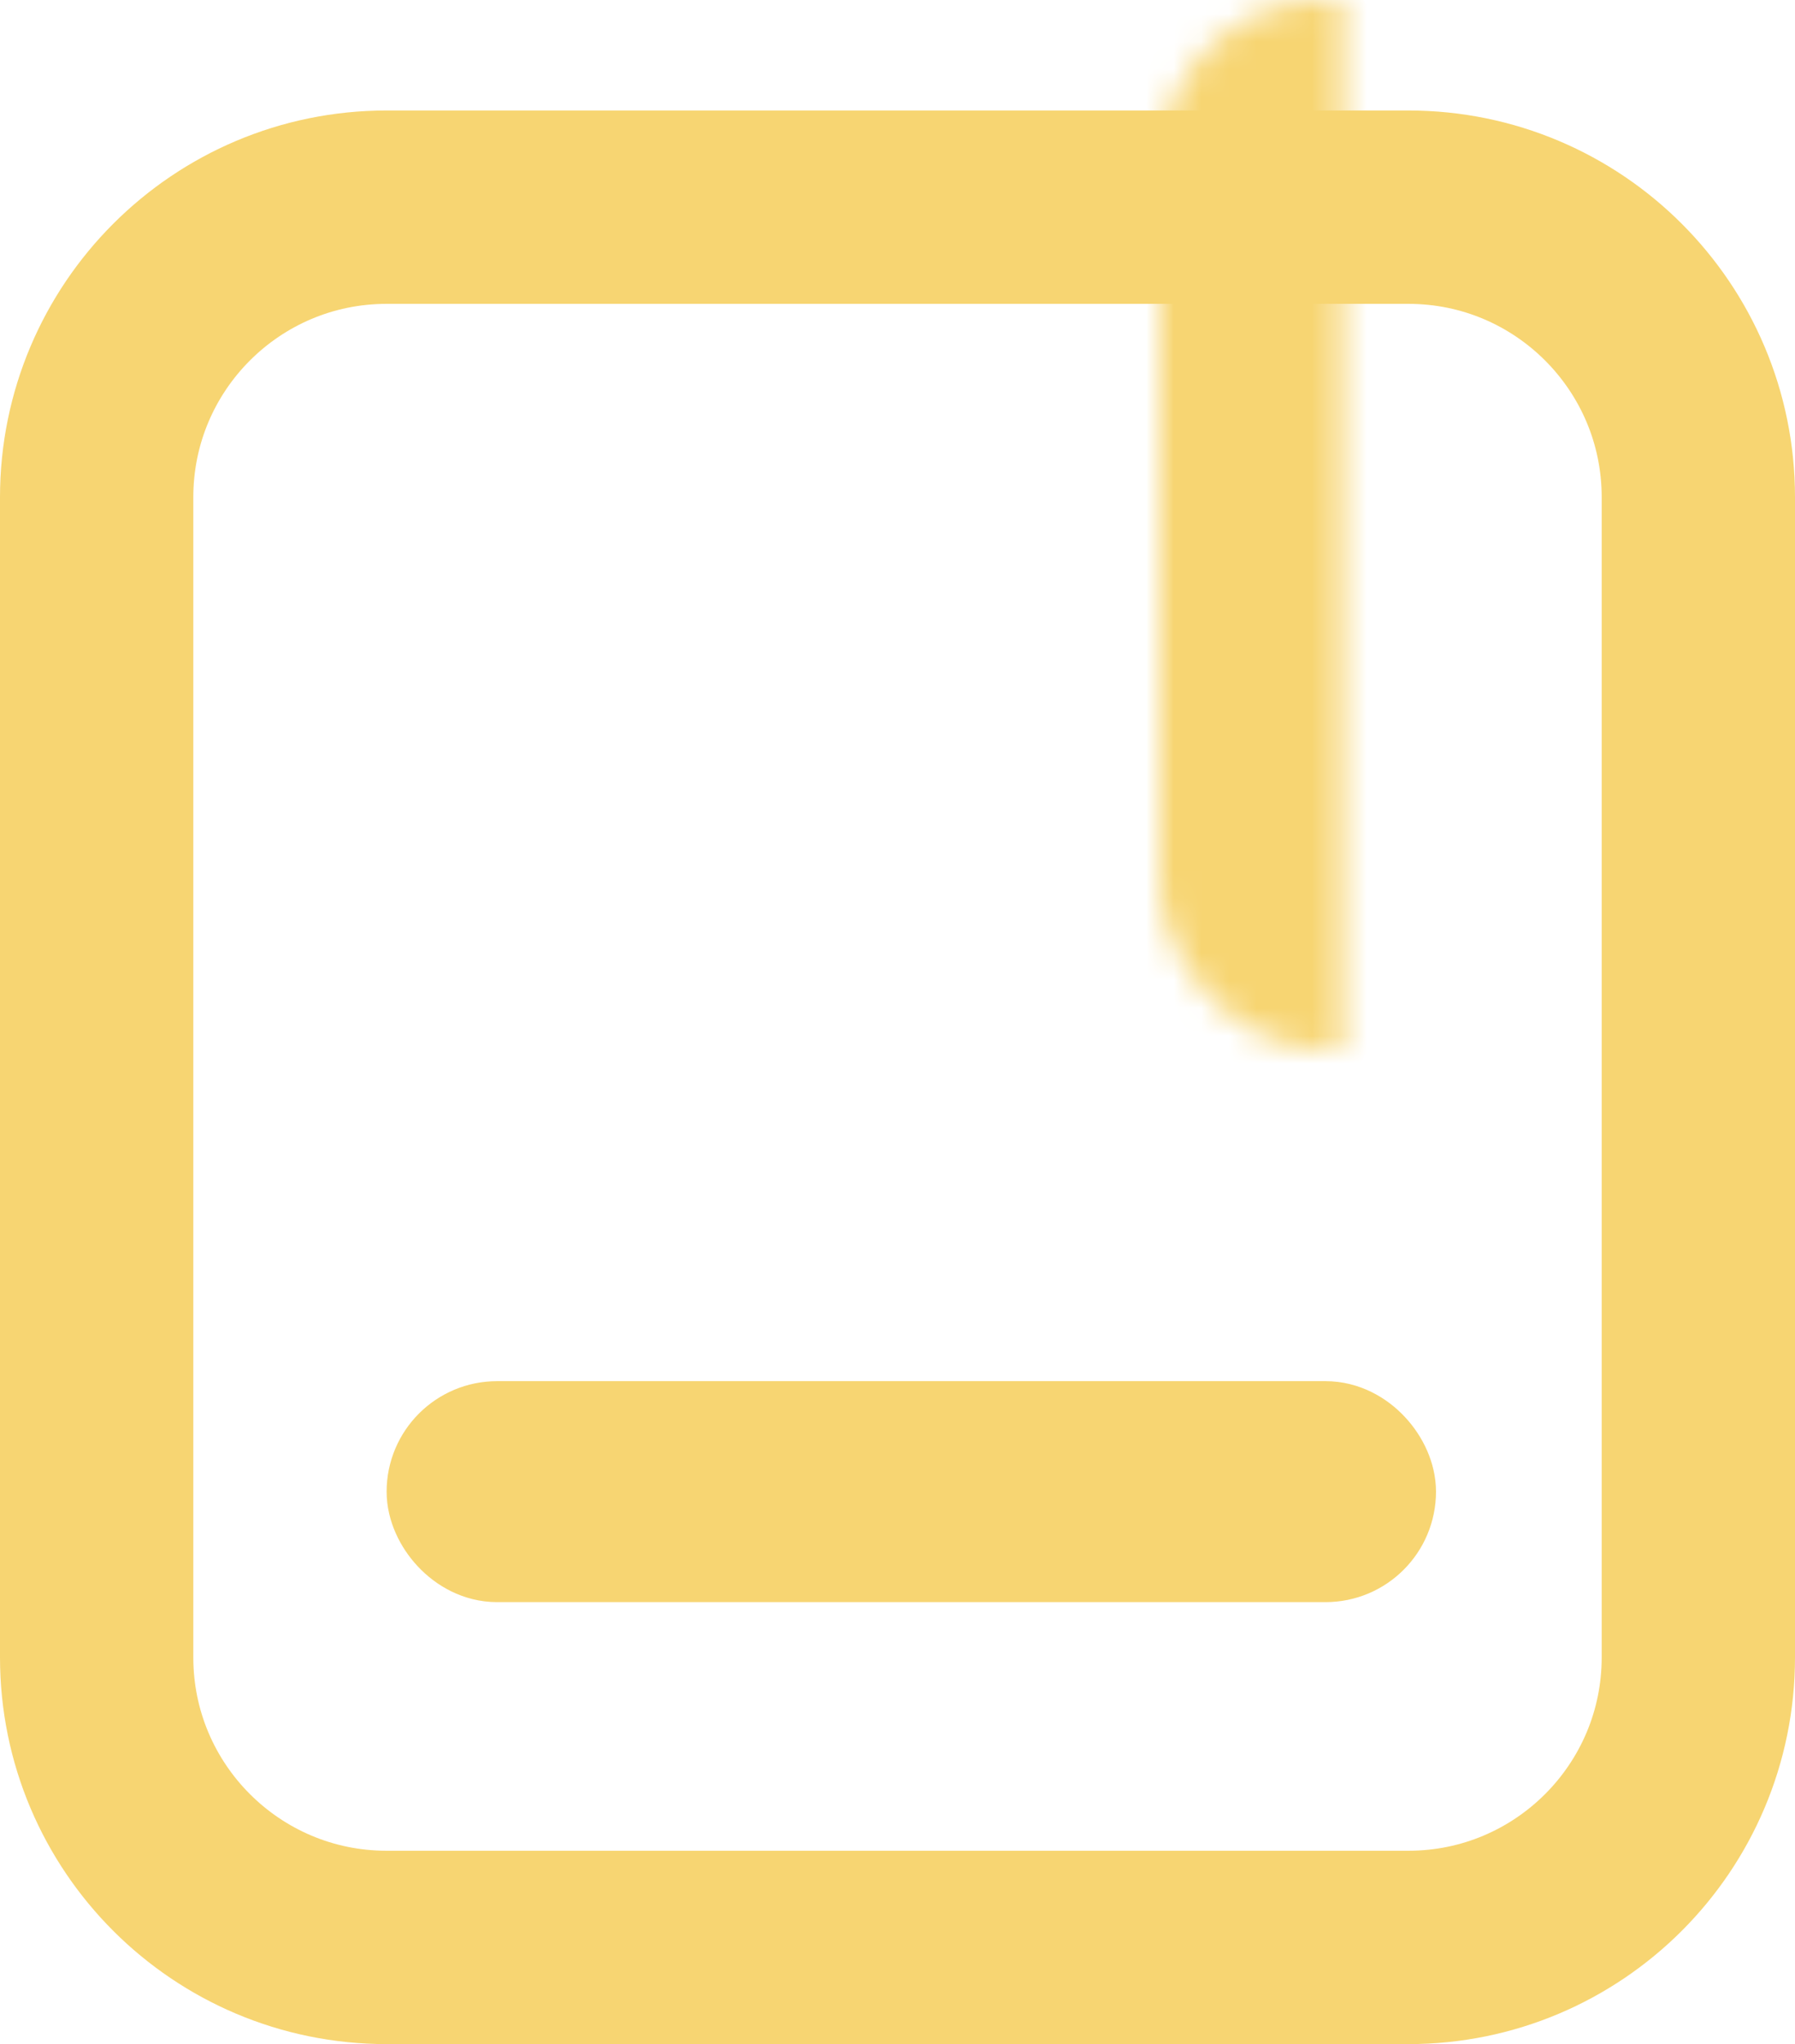
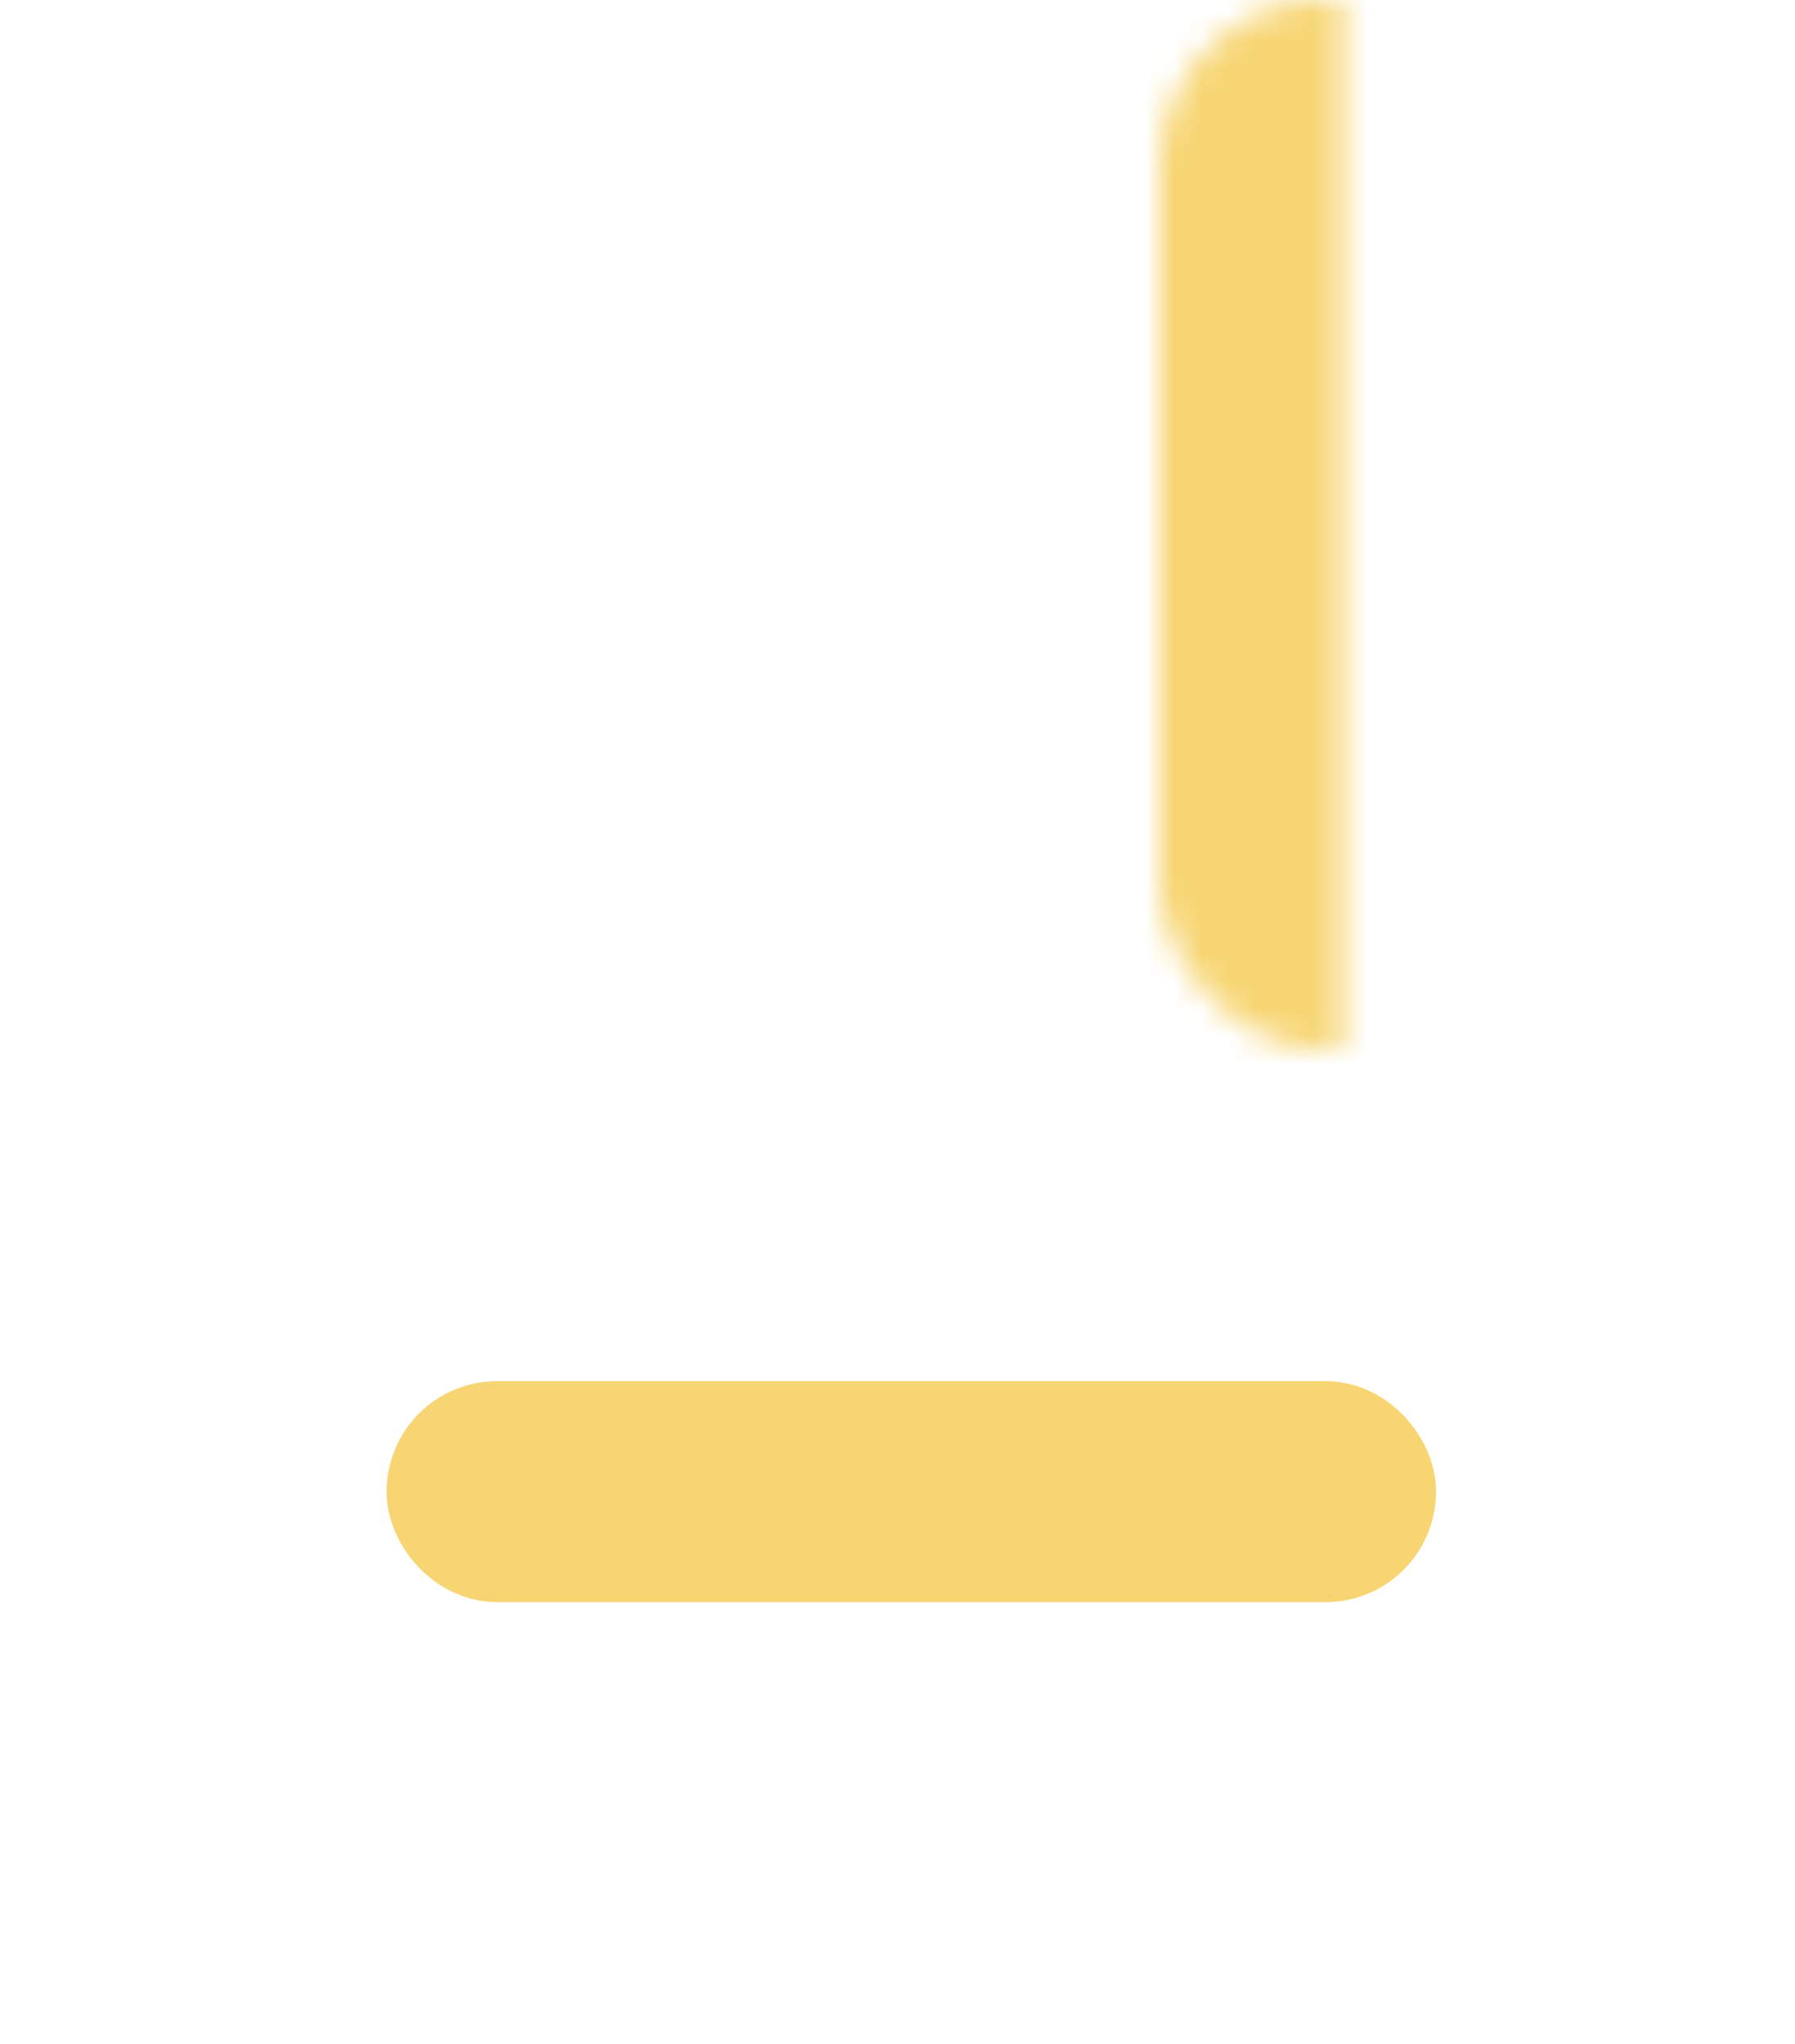
<svg xmlns="http://www.w3.org/2000/svg" width="65" height="74" viewBox="0 0 65 74" fill="none">
-   <path d="M14 7.5H51C56.799 7.5 61.5 12.201 61.5 18V60C61.5 65.799 56.799 70.5 51 70.5H14C8.201 70.5 3.5 65.799 3.5 60V18C3.5 12.201 8.201 7.5 14 7.5Z" stroke="#F7D572" stroke-width="7" />
  <mask id="path-2-inside-1_42_429" fill="white">
    <rect x="21" width="23" height="38" rx="6" />
  </mask>
  <rect x="21" width="23" height="38" rx="6" fill="#F7D572" stroke="#F7D572" stroke-width="14" mask="url(#path-2-inside-1_42_429)" />
  <rect x="16" y="52" width="34" height="4" rx="2" stroke="#F7D572" stroke-width="4" />
</svg>